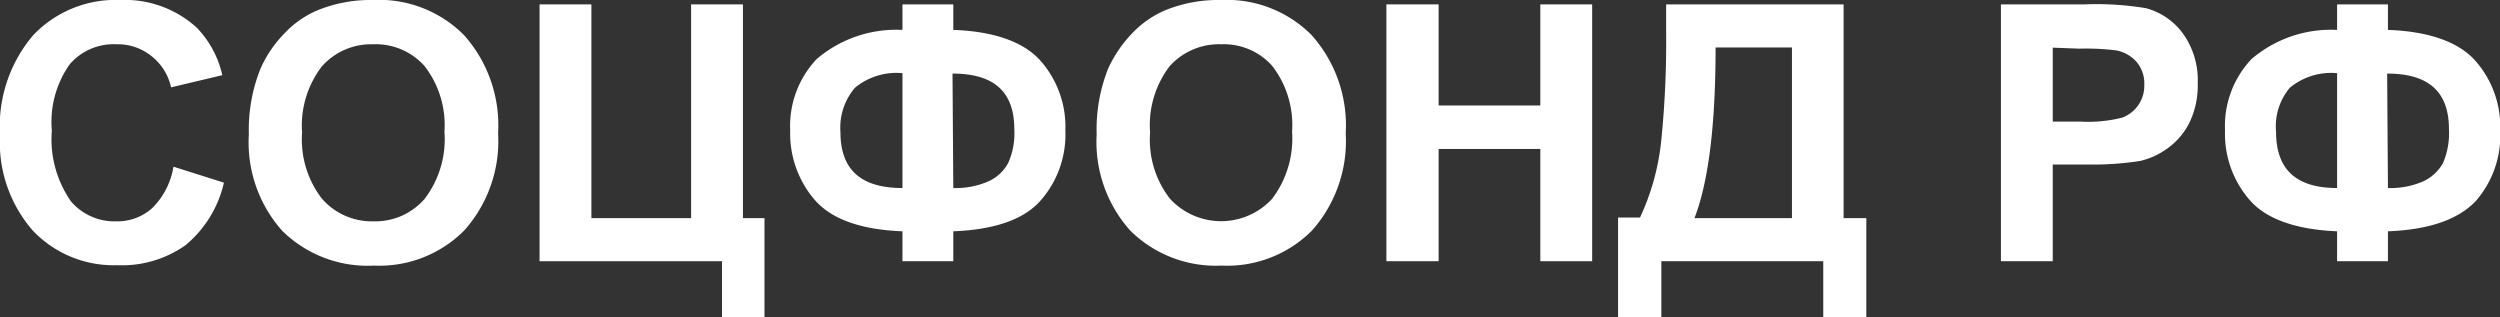
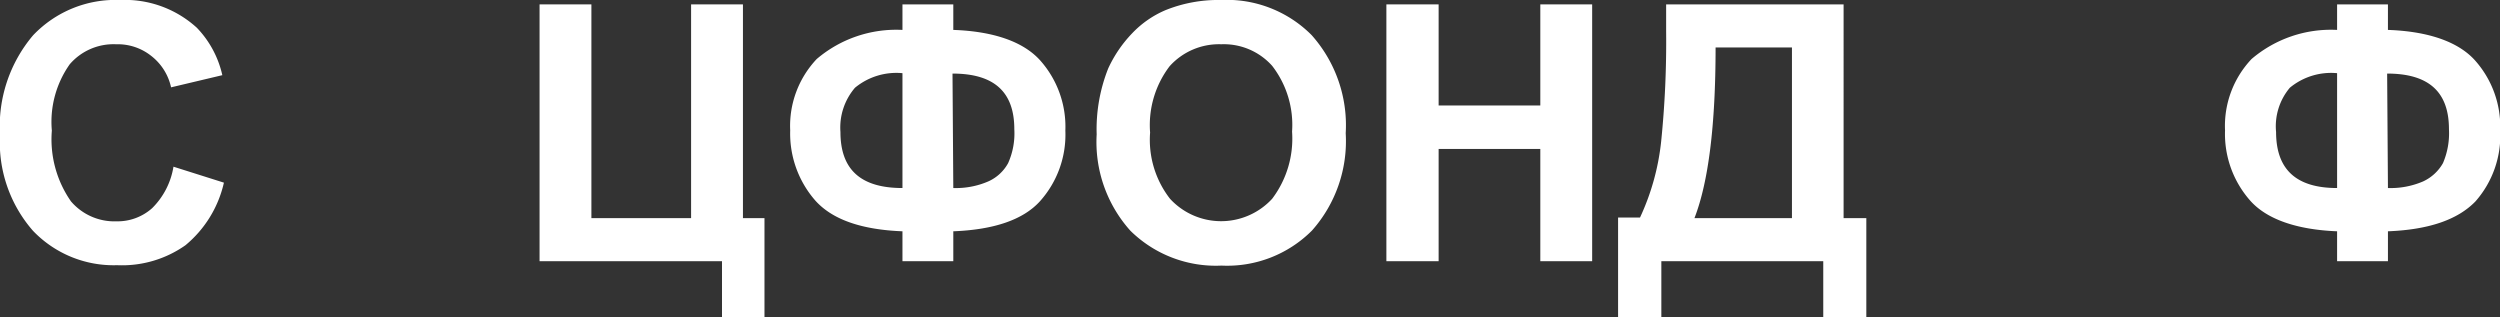
<svg xmlns="http://www.w3.org/2000/svg" viewBox="0 0 125.38 15.92">
  <rect x="0" y="0" width="125.38" height="15.92" fill="#333333" stroke="none" />
  <title>sf-a</title>
  <g style="isolation:isolate">
    <g style="isolation:isolate">
      <path d="M8.55,8.26l2.53.8A5.71,5.71,0,0,1,9.15,12.2a5.52,5.52,0,0,1-3.43,1A5.59,5.59,0,0,1,1.5,11.47,6.73,6.73,0,0,1-.15,6.67a7.06,7.06,0,0,1,1.66-5A5.7,5.7,0,0,1,5.88-.1,5.35,5.35,0,0,1,9.72,1.29,5,5,0,0,1,11,3.67l-2.57.61a2.74,2.74,0,0,0-1-1.58,2.7,2.7,0,0,0-1.76-.58,2.9,2.9,0,0,0-2.32,1,5,5,0,0,0-.9,3.33A5.43,5.43,0,0,0,3.41,10,2.87,2.87,0,0,0,5.7,11a2.6,2.6,0,0,0,1.78-.66A3.77,3.77,0,0,0,8.55,8.26Z" transform="translate(0.15 0.1)" fill="#fff" />
-       <path d="M12.33,6.64a8.24,8.24,0,0,1,.59-3.31,6,6,0,0,1,1.2-1.76A4.85,4.85,0,0,1,15.79.41,7.05,7.05,0,0,1,18.56-.1a6,6,0,0,1,4.56,1.76,6.79,6.79,0,0,1,1.71,4.92,6.71,6.71,0,0,1-1.7,4.88,6,6,0,0,1-4.53,1.76A6.09,6.09,0,0,1,14,11.47,6.66,6.66,0,0,1,12.33,6.64ZM15,6.55a4.86,4.86,0,0,0,1,3.32A3.32,3.32,0,0,0,18.59,11a3.27,3.27,0,0,0,2.55-1.12,4.92,4.92,0,0,0,1-3.37,4.84,4.84,0,0,0-1-3.3,3.28,3.28,0,0,0-2.58-1.09A3.31,3.31,0,0,0,16,3.22,4.87,4.87,0,0,0,15,6.55Z" transform="translate(0.15 0.1)" fill="#fff" />
      <path d="M26.91.12h2.6V10.84h5V.12h2.6V10.84h1.08v5H36.06V13H26.91Z" transform="translate(0.15 0.1)" fill="#fff" />
      <path d="M47.66,11.5V13H45.11V11.5c-2.06-.08-3.51-.59-4.36-1.53a5.1,5.1,0,0,1-1.27-3.53,4.88,4.88,0,0,1,1.33-3.58,6.15,6.15,0,0,1,4.3-1.46V.12h2.55V1.4c2,.07,3.49.58,4.34,1.51a5,5,0,0,1,1.28,3.54A5,5,0,0,1,52,10C51.16,10.92,49.71,11.42,47.66,11.5ZM45.11,9.33V3.57a3.26,3.26,0,0,0-2.38.73A3.06,3.06,0,0,0,42,6.52C42,8.39,43,9.33,45.11,9.33Zm2.55,0A4.08,4.08,0,0,0,49.41,9a2.11,2.11,0,0,0,1-.92,3.65,3.65,0,0,0,.31-1.7c0-1.86-1-2.79-3.1-2.79Z" transform="translate(0.15 0.1)" fill="#fff" />
      <path d="M54.85,6.64a8.25,8.25,0,0,1,.58-3.31,6.39,6.39,0,0,1,1.2-1.76A5,5,0,0,1,58.3.41,7.07,7.07,0,0,1,61.08-.1a6,6,0,0,1,4.55,1.76,6.79,6.79,0,0,1,1.71,4.92,6.75,6.75,0,0,1-1.69,4.88,6,6,0,0,1-4.54,1.76,6.1,6.1,0,0,1-4.57-1.75A6.66,6.66,0,0,1,54.85,6.64Zm2.68-.09a4.81,4.81,0,0,0,1,3.32,3.48,3.48,0,0,0,5.12,0,5,5,0,0,0,1-3.37,4.84,4.84,0,0,0-1-3.3A3.25,3.25,0,0,0,61.1,2.12a3.33,3.33,0,0,0-2.59,1.1A4.87,4.87,0,0,0,57.53,6.55Z" transform="translate(0.15 0.1)" fill="#fff" />
      <path d="M69.38,13V.12H72V5.19h5.1V.12h2.6V13h-2.6V7.37H72V13Z" transform="translate(0.15 0.1)" fill="#fff" />
      <path d="M83.41.12h8.9V10.84h1.14v5H91.29V13H83.17v2.81H81v-5H82.1A12,12,0,0,0,83.16,7a49.24,49.24,0,0,0,.25-5.52Zm2.48,2.16c0,3.91-.36,6.76-1.06,8.56h4.89V2.28Z" transform="translate(0.15 0.1)" fill="#fff" />
-       <path d="M100.2,13V.12h4.17a15.23,15.23,0,0,1,3.1.19,3.37,3.37,0,0,1,1.85,1.26,4,4,0,0,1,.75,2.51,4.25,4.25,0,0,1-.43,2,3.52,3.52,0,0,1-1.1,1.27,3.73,3.73,0,0,1-1.35.62,15.17,15.17,0,0,1-2.69.18h-1.7V13Zm2.6-10.71V6h1.42a6.94,6.94,0,0,0,2.06-.2,1.7,1.7,0,0,0,1.11-1.64A1.67,1.67,0,0,0,107,3a1.82,1.82,0,0,0-1-.57,12.24,12.24,0,0,0-1.87-.09Z" transform="translate(0.15 0.1)" fill="#fff" />
      <path d="M119.61,11.5V13h-2.55V11.5c-2-.08-3.51-.59-4.35-1.53a5.05,5.05,0,0,1-1.27-3.53,4.88,4.88,0,0,1,1.33-3.58,6.13,6.13,0,0,1,4.29-1.46V.12h2.55V1.4c2,.07,3.5.58,4.35,1.51a5,5,0,0,1,1.28,3.54A5,5,0,0,1,124,10C123.11,10.92,121.66,11.42,119.61,11.5Zm-2.55-2.17V3.57a3.25,3.25,0,0,0-2.37.73A3,3,0,0,0,114,6.52C114,8.39,115,9.33,117.06,9.33Zm2.55,0A4.12,4.12,0,0,0,121.37,9a2.2,2.2,0,0,0,1-.92,3.8,3.8,0,0,0,.3-1.7c0-1.86-1-2.79-3.1-2.79Z" transform="translate(0.15 0.1)" fill="#fff" />
    </g>
  </g>
</svg>